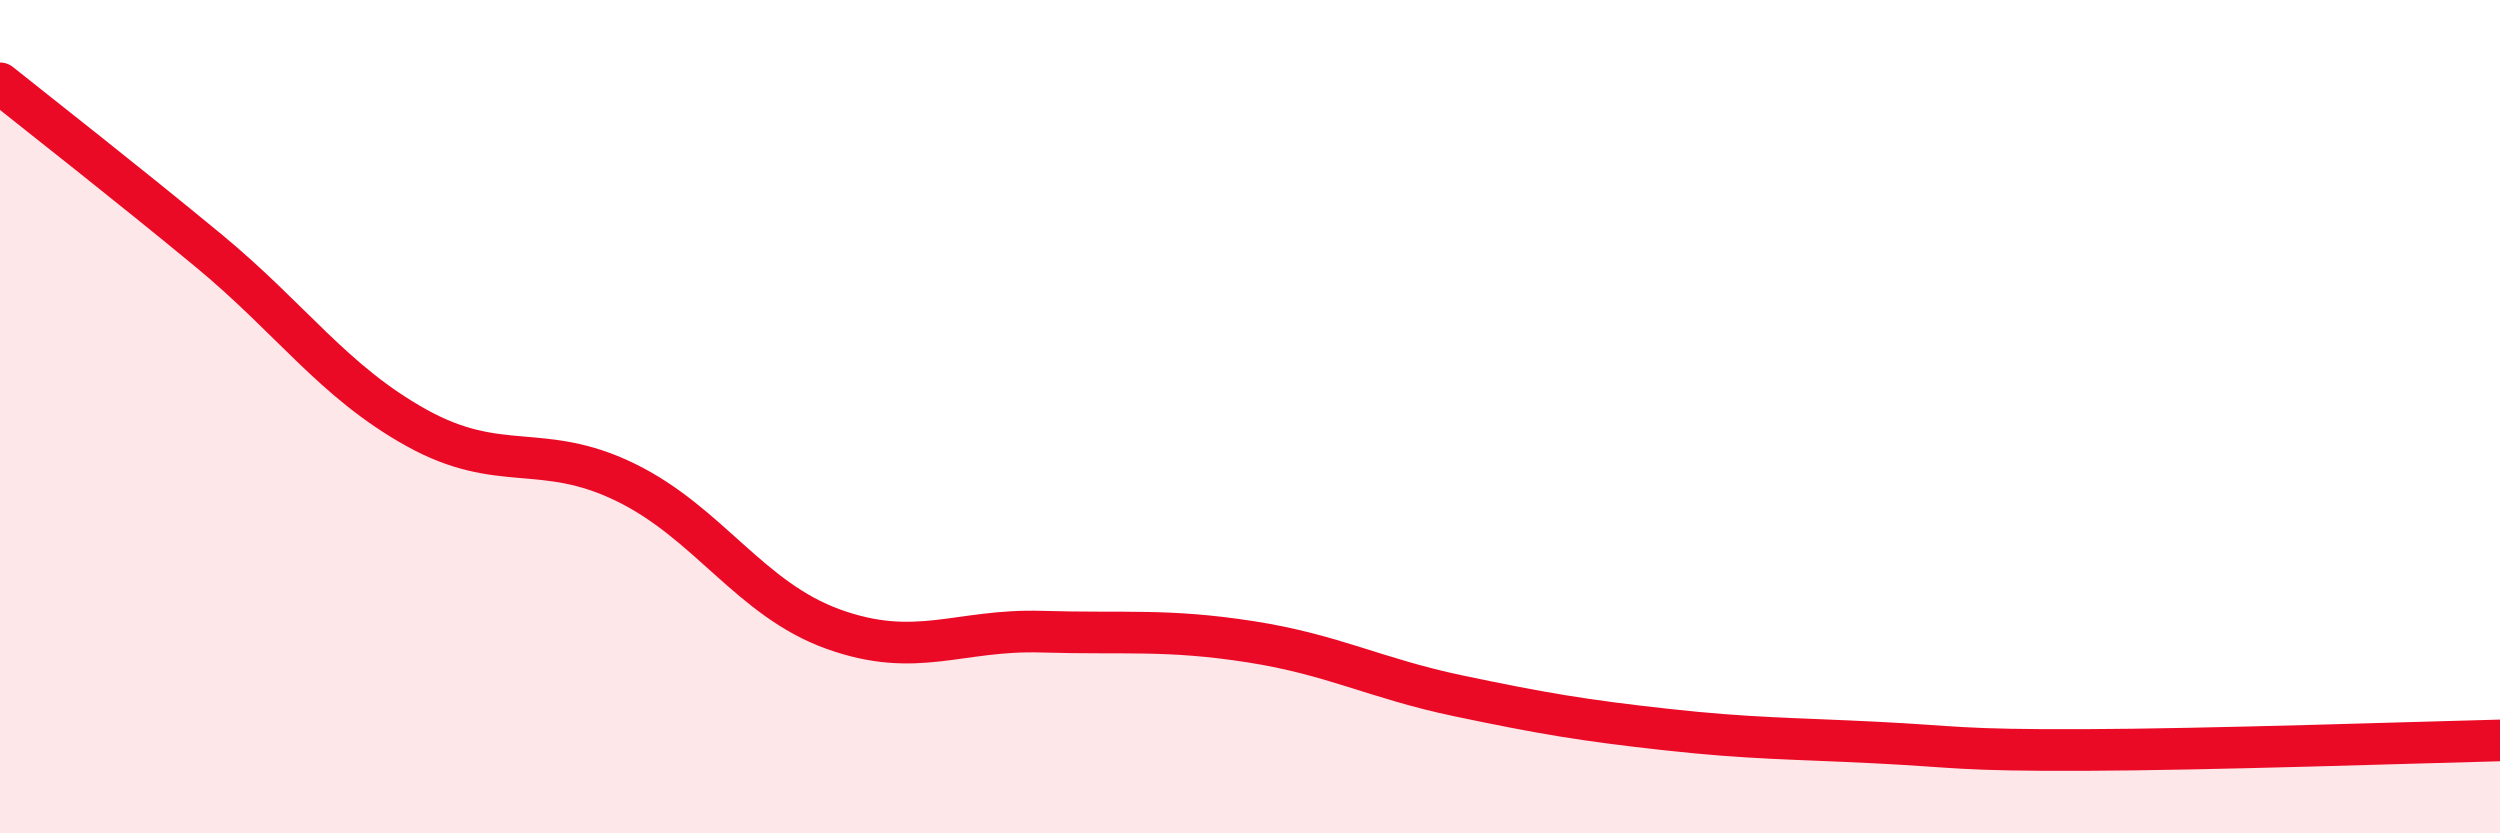
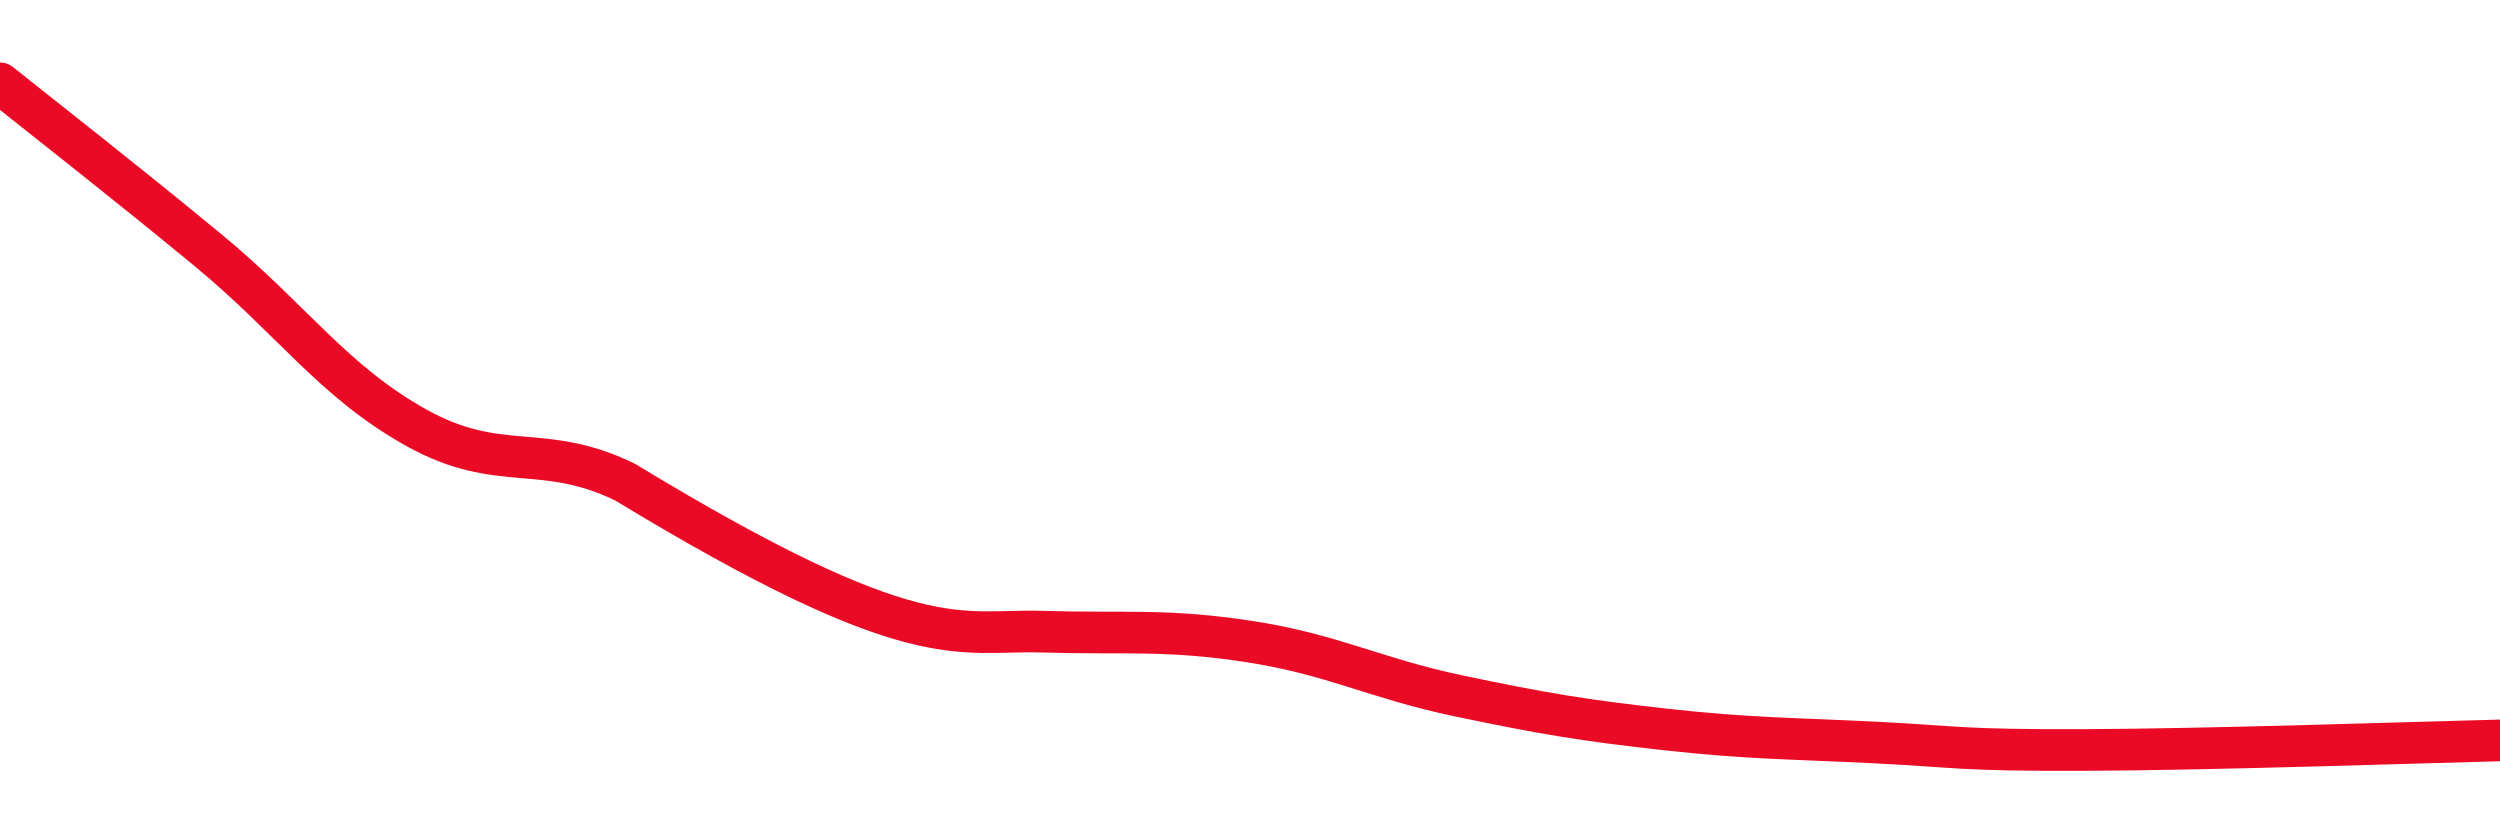
<svg xmlns="http://www.w3.org/2000/svg" width="60" height="20" viewBox="0 0 60 20">
-   <path d="M 0,2 C 1,2.8 3,4.36 5,6.01 C 7,7.66 8,9.16 10,10.27 C 12,11.38 13,10.6 15,11.57 C 17,12.54 18,14.38 20,15.1 C 22,15.82 23,15.1 25,15.16 C 27,15.22 28,15.09 30,15.4 C 32,15.71 33,16.28 35,16.7 C 37,17.12 38,17.29 40,17.51 C 42,17.73 43,17.72 45,17.82 C 47,17.92 47,18.01 50,18 C 53,17.99 58,17.82 60,17.77L60 20L0 20Z" fill="#EB0A25" opacity="0.1" stroke-linecap="round" stroke-linejoin="round" />
-   <path d="M 0,2 C 1,2.8 3,4.36 5,6.01 C 7,7.66 8,9.16 10,10.27 C 12,11.38 13,10.6 15,11.57 C 17,12.54 18,14.38 20,15.1 C 22,15.82 23,15.1 25,15.16 C 27,15.22 28,15.09 30,15.4 C 32,15.71 33,16.28 35,16.7 C 37,17.12 38,17.29 40,17.51 C 42,17.73 43,17.72 45,17.82 C 47,17.92 47,18.01 50,18 C 53,17.99 58,17.82 60,17.77" stroke="#EB0A25" stroke-width="1" fill="none" stroke-linecap="round" stroke-linejoin="round" />
+   <path d="M 0,2 C 1,2.8 3,4.36 5,6.01 C 7,7.66 8,9.16 10,10.27 C 12,11.38 13,10.6 15,11.57 C 22,15.82 23,15.1 25,15.16 C 27,15.22 28,15.09 30,15.4 C 32,15.71 33,16.28 35,16.7 C 37,17.12 38,17.29 40,17.51 C 42,17.73 43,17.72 45,17.82 C 47,17.92 47,18.01 50,18 C 53,17.99 58,17.82 60,17.77" stroke="#EB0A25" stroke-width="1" fill="none" stroke-linecap="round" stroke-linejoin="round" />
</svg>